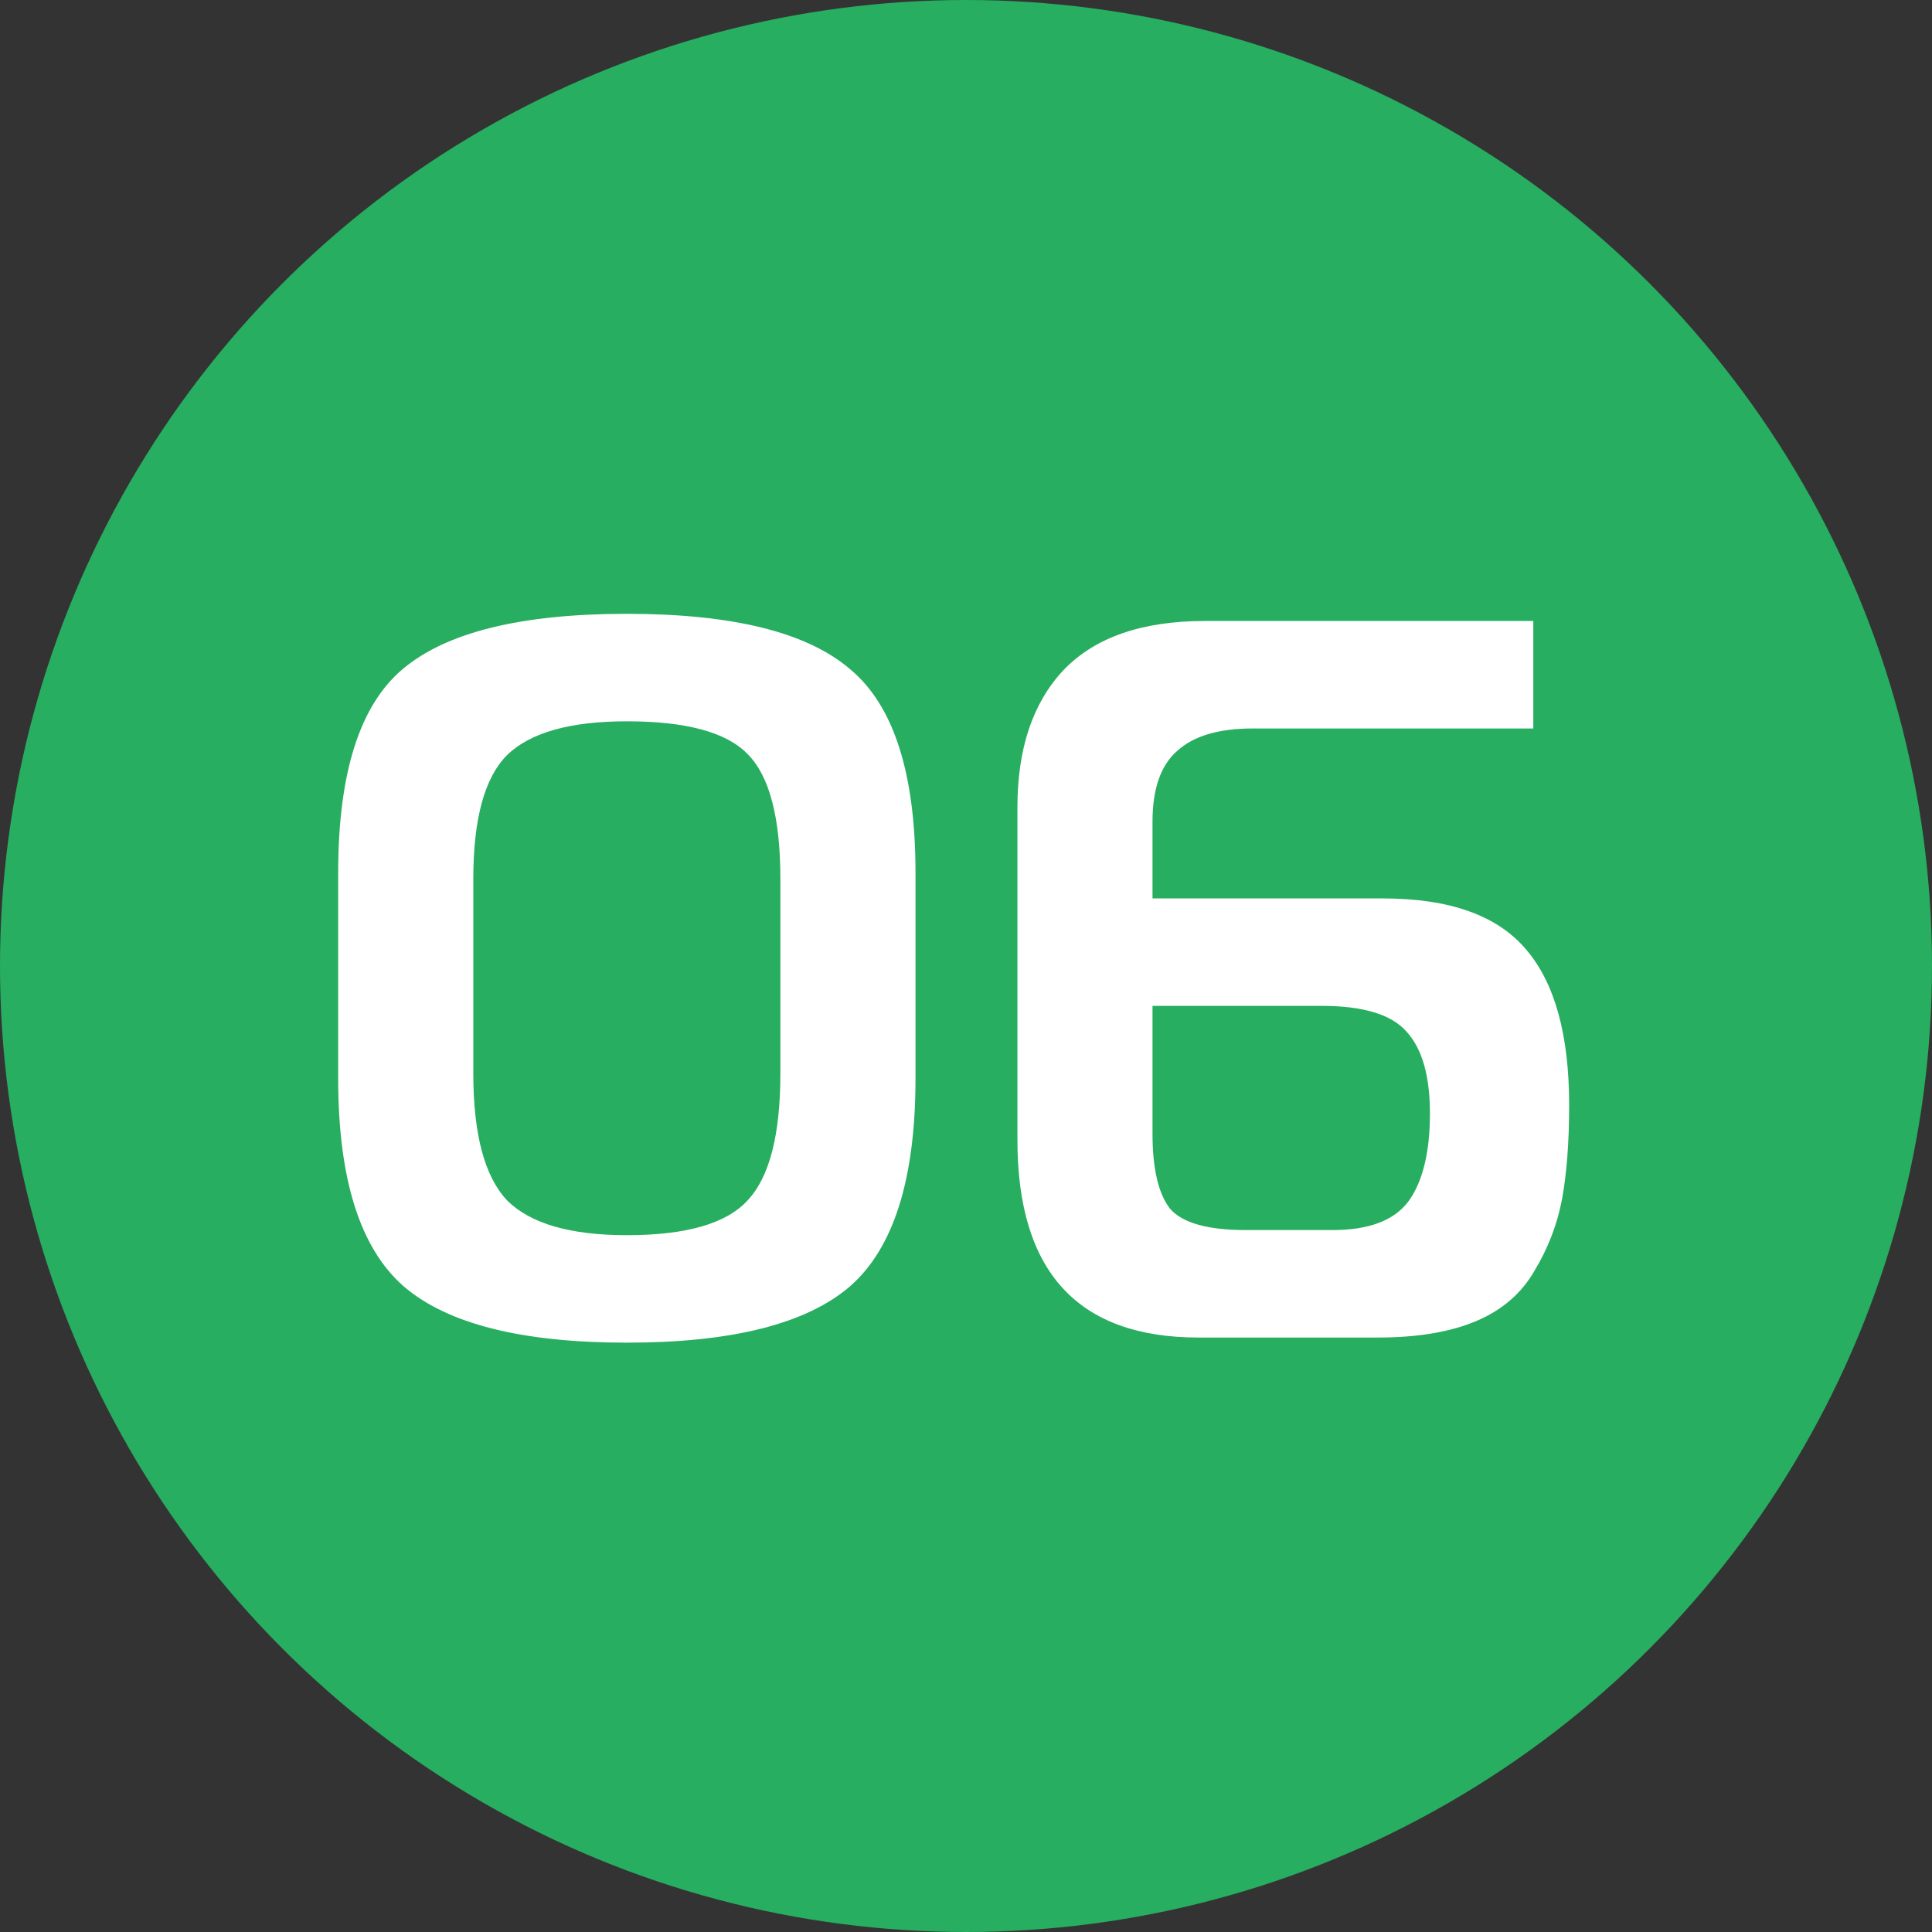
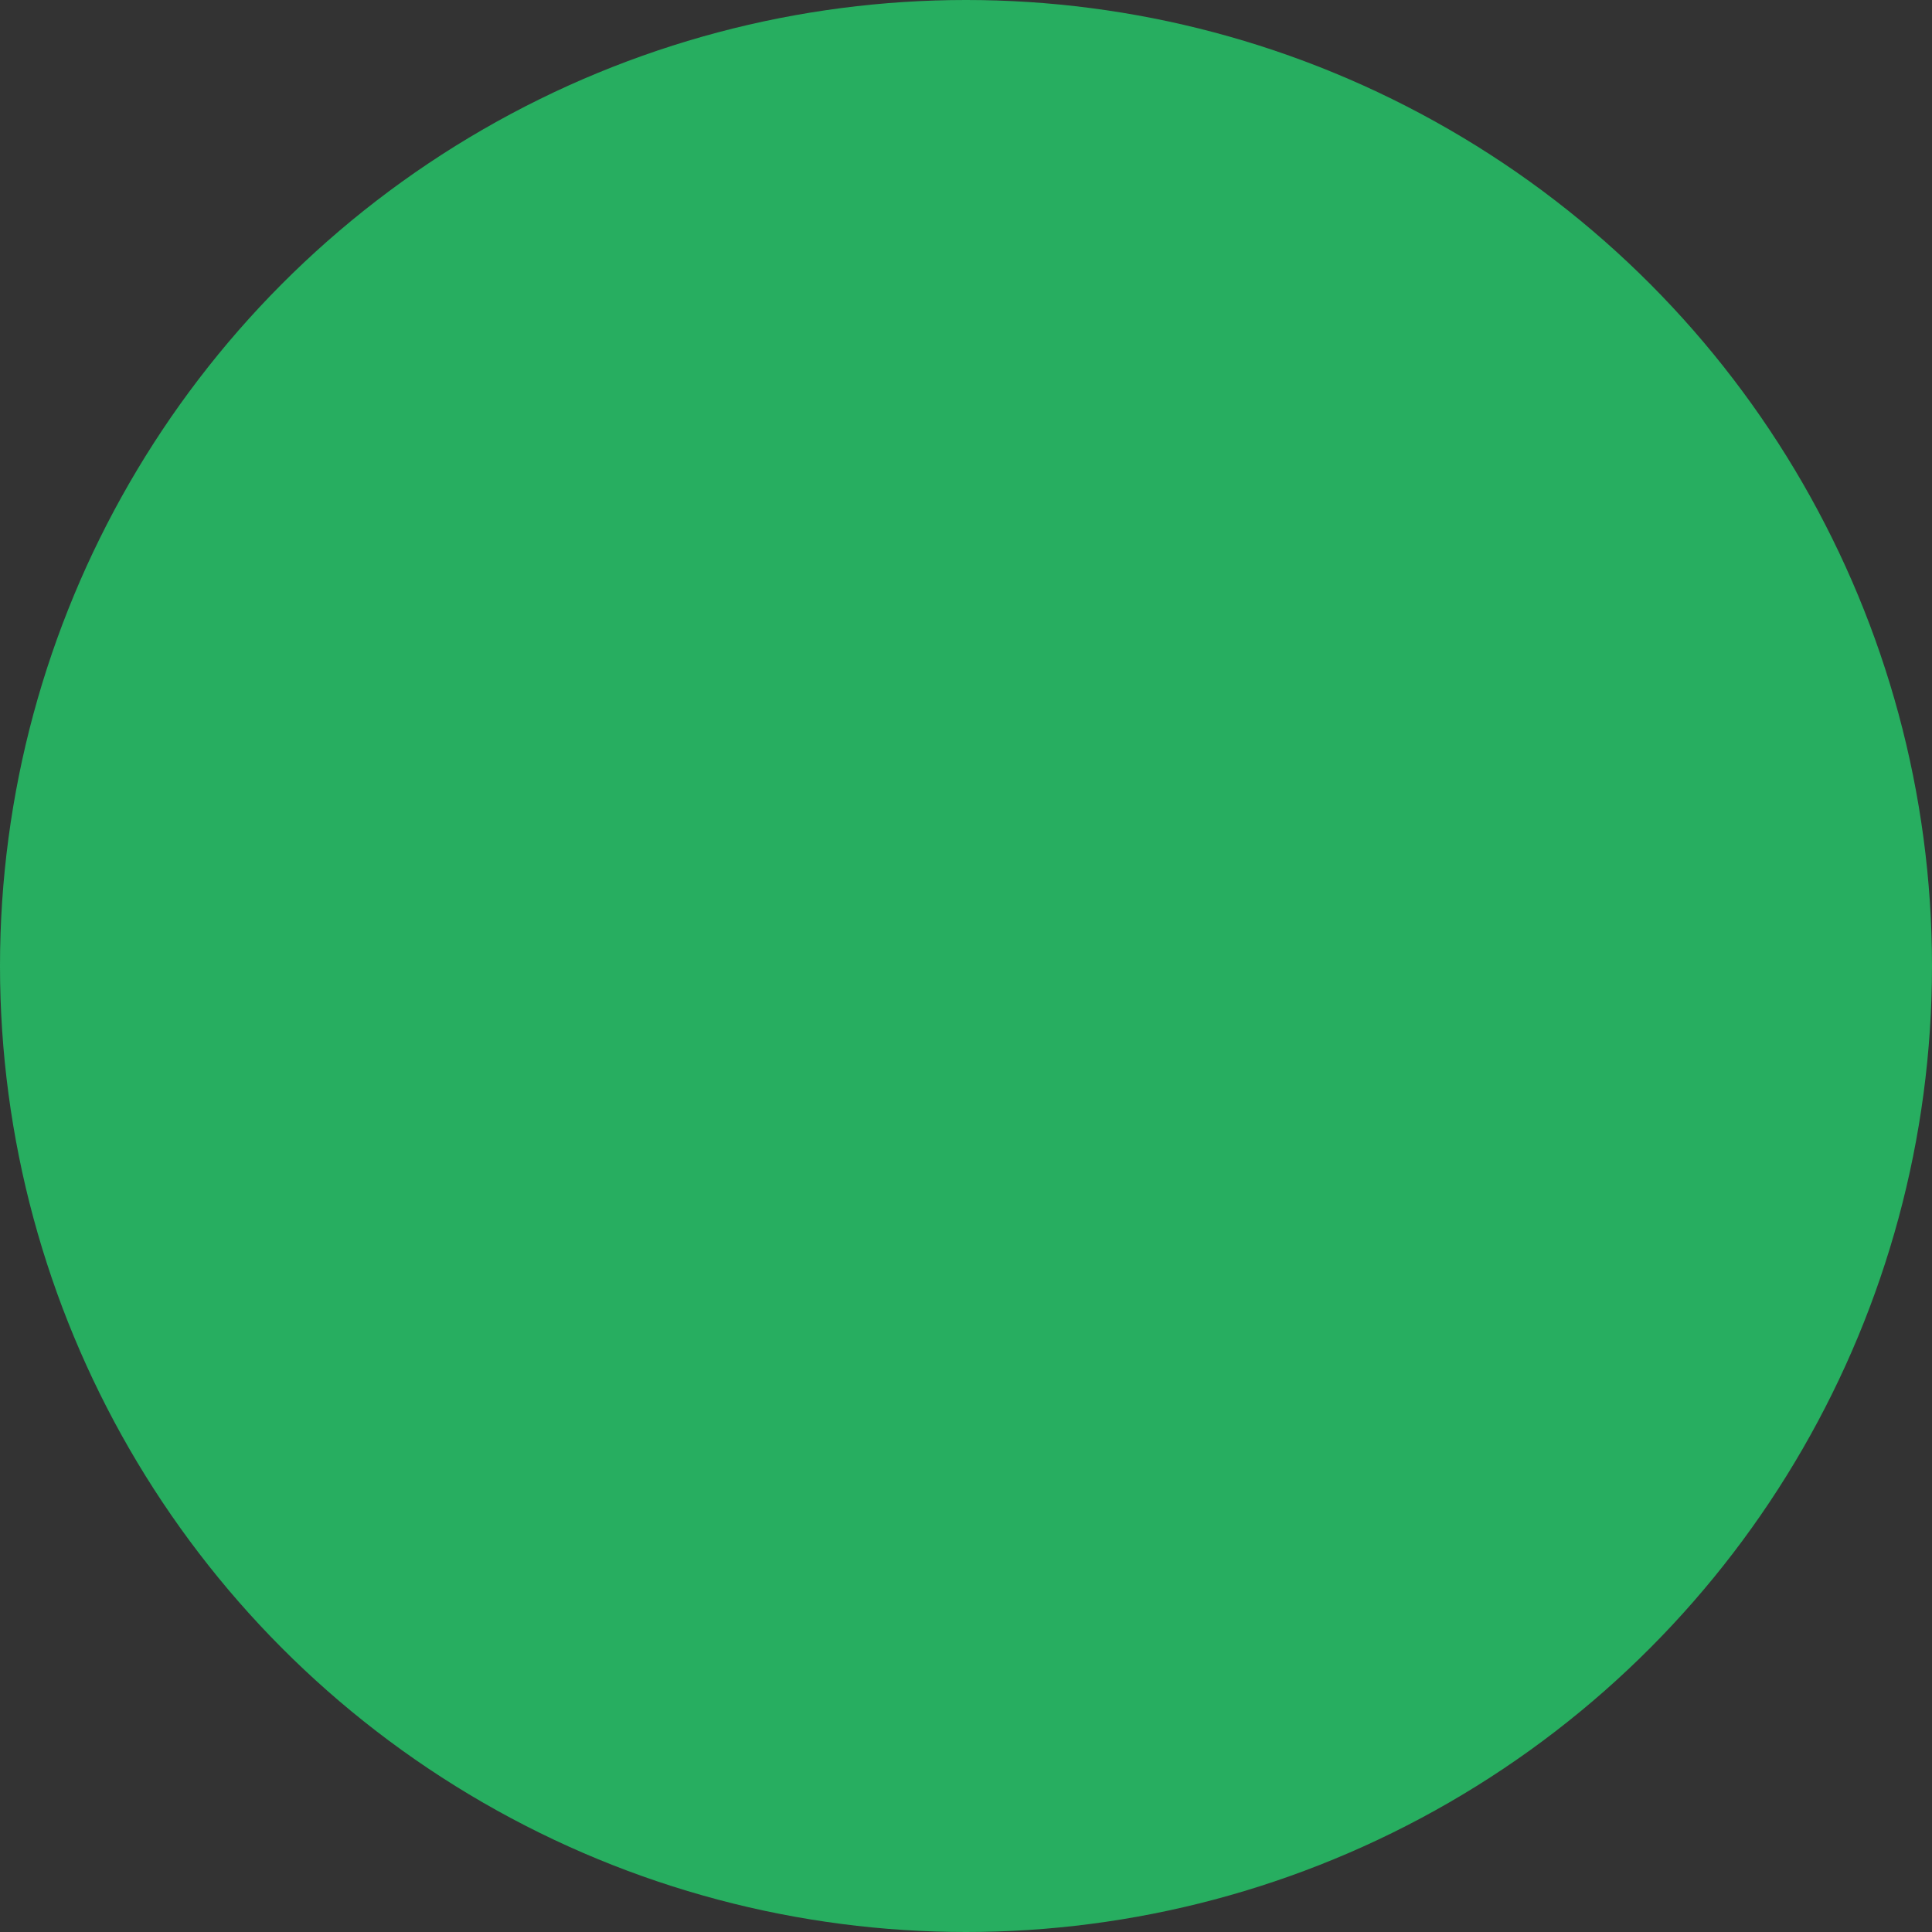
<svg xmlns="http://www.w3.org/2000/svg" width="52" height="52" viewBox="0 0 52 52" fill="none">
  <rect x="0" y="0" width="52" height="52" fill="#333333" stroke="none" />
  <circle cx="26" cy="26" r="26" fill="#27AE60" />
-   <path d="M9.102 29.03V23.492C9.102 20.81 9.681 18.983 10.838 18.009C12.013 17.017 14.024 16.521 16.871 16.521C19.718 16.521 21.72 17.017 22.878 18.009C24.053 18.983 24.641 20.81 24.641 23.492V29.03C24.641 31.73 24.053 33.594 22.878 34.622C21.702 35.633 19.7 36.138 16.871 36.138C14.043 36.138 12.041 35.633 10.865 34.622C9.69 33.594 9.102 31.73 9.102 29.03ZM12.739 23.657V28.892C12.739 30.526 13.042 31.665 13.648 32.308C14.272 32.933 15.347 33.245 16.871 33.245C18.469 33.245 19.553 32.933 20.122 32.308C20.71 31.684 21.004 30.545 21.004 28.892V23.657C21.004 22.004 20.71 20.884 20.122 20.296C19.553 19.708 18.469 19.414 16.871 19.414C15.347 19.414 14.272 19.717 13.648 20.323C13.042 20.93 12.739 22.041 12.739 23.657ZM31.02 24.181H37.219C39.019 24.181 40.305 24.64 41.077 25.558C41.848 26.458 42.234 27.854 42.234 29.746C42.234 30.738 42.169 31.583 42.041 32.281C41.912 32.96 41.664 33.603 41.297 34.209C40.948 34.815 40.425 35.265 39.727 35.559C39.029 35.853 38.147 36 37.082 36H32.26C29.009 36 27.384 34.228 27.384 30.683V21.729C27.384 20.149 27.797 18.918 28.623 18.037C29.468 17.155 30.736 16.714 32.425 16.714H41.269V19.607H33.72C32.802 19.607 32.122 19.809 31.682 20.213C31.241 20.599 31.02 21.233 31.02 22.114V24.181ZM31.02 27.073V30.517C31.02 31.454 31.177 32.124 31.489 32.529C31.819 32.914 32.499 33.107 33.528 33.107H35.869C36.843 33.107 37.522 32.85 37.908 32.336C38.294 31.803 38.487 31.013 38.487 29.966C38.487 28.956 38.276 28.221 37.853 27.762C37.449 27.303 36.687 27.073 35.566 27.073H31.02Z" fill="white" />
</svg>